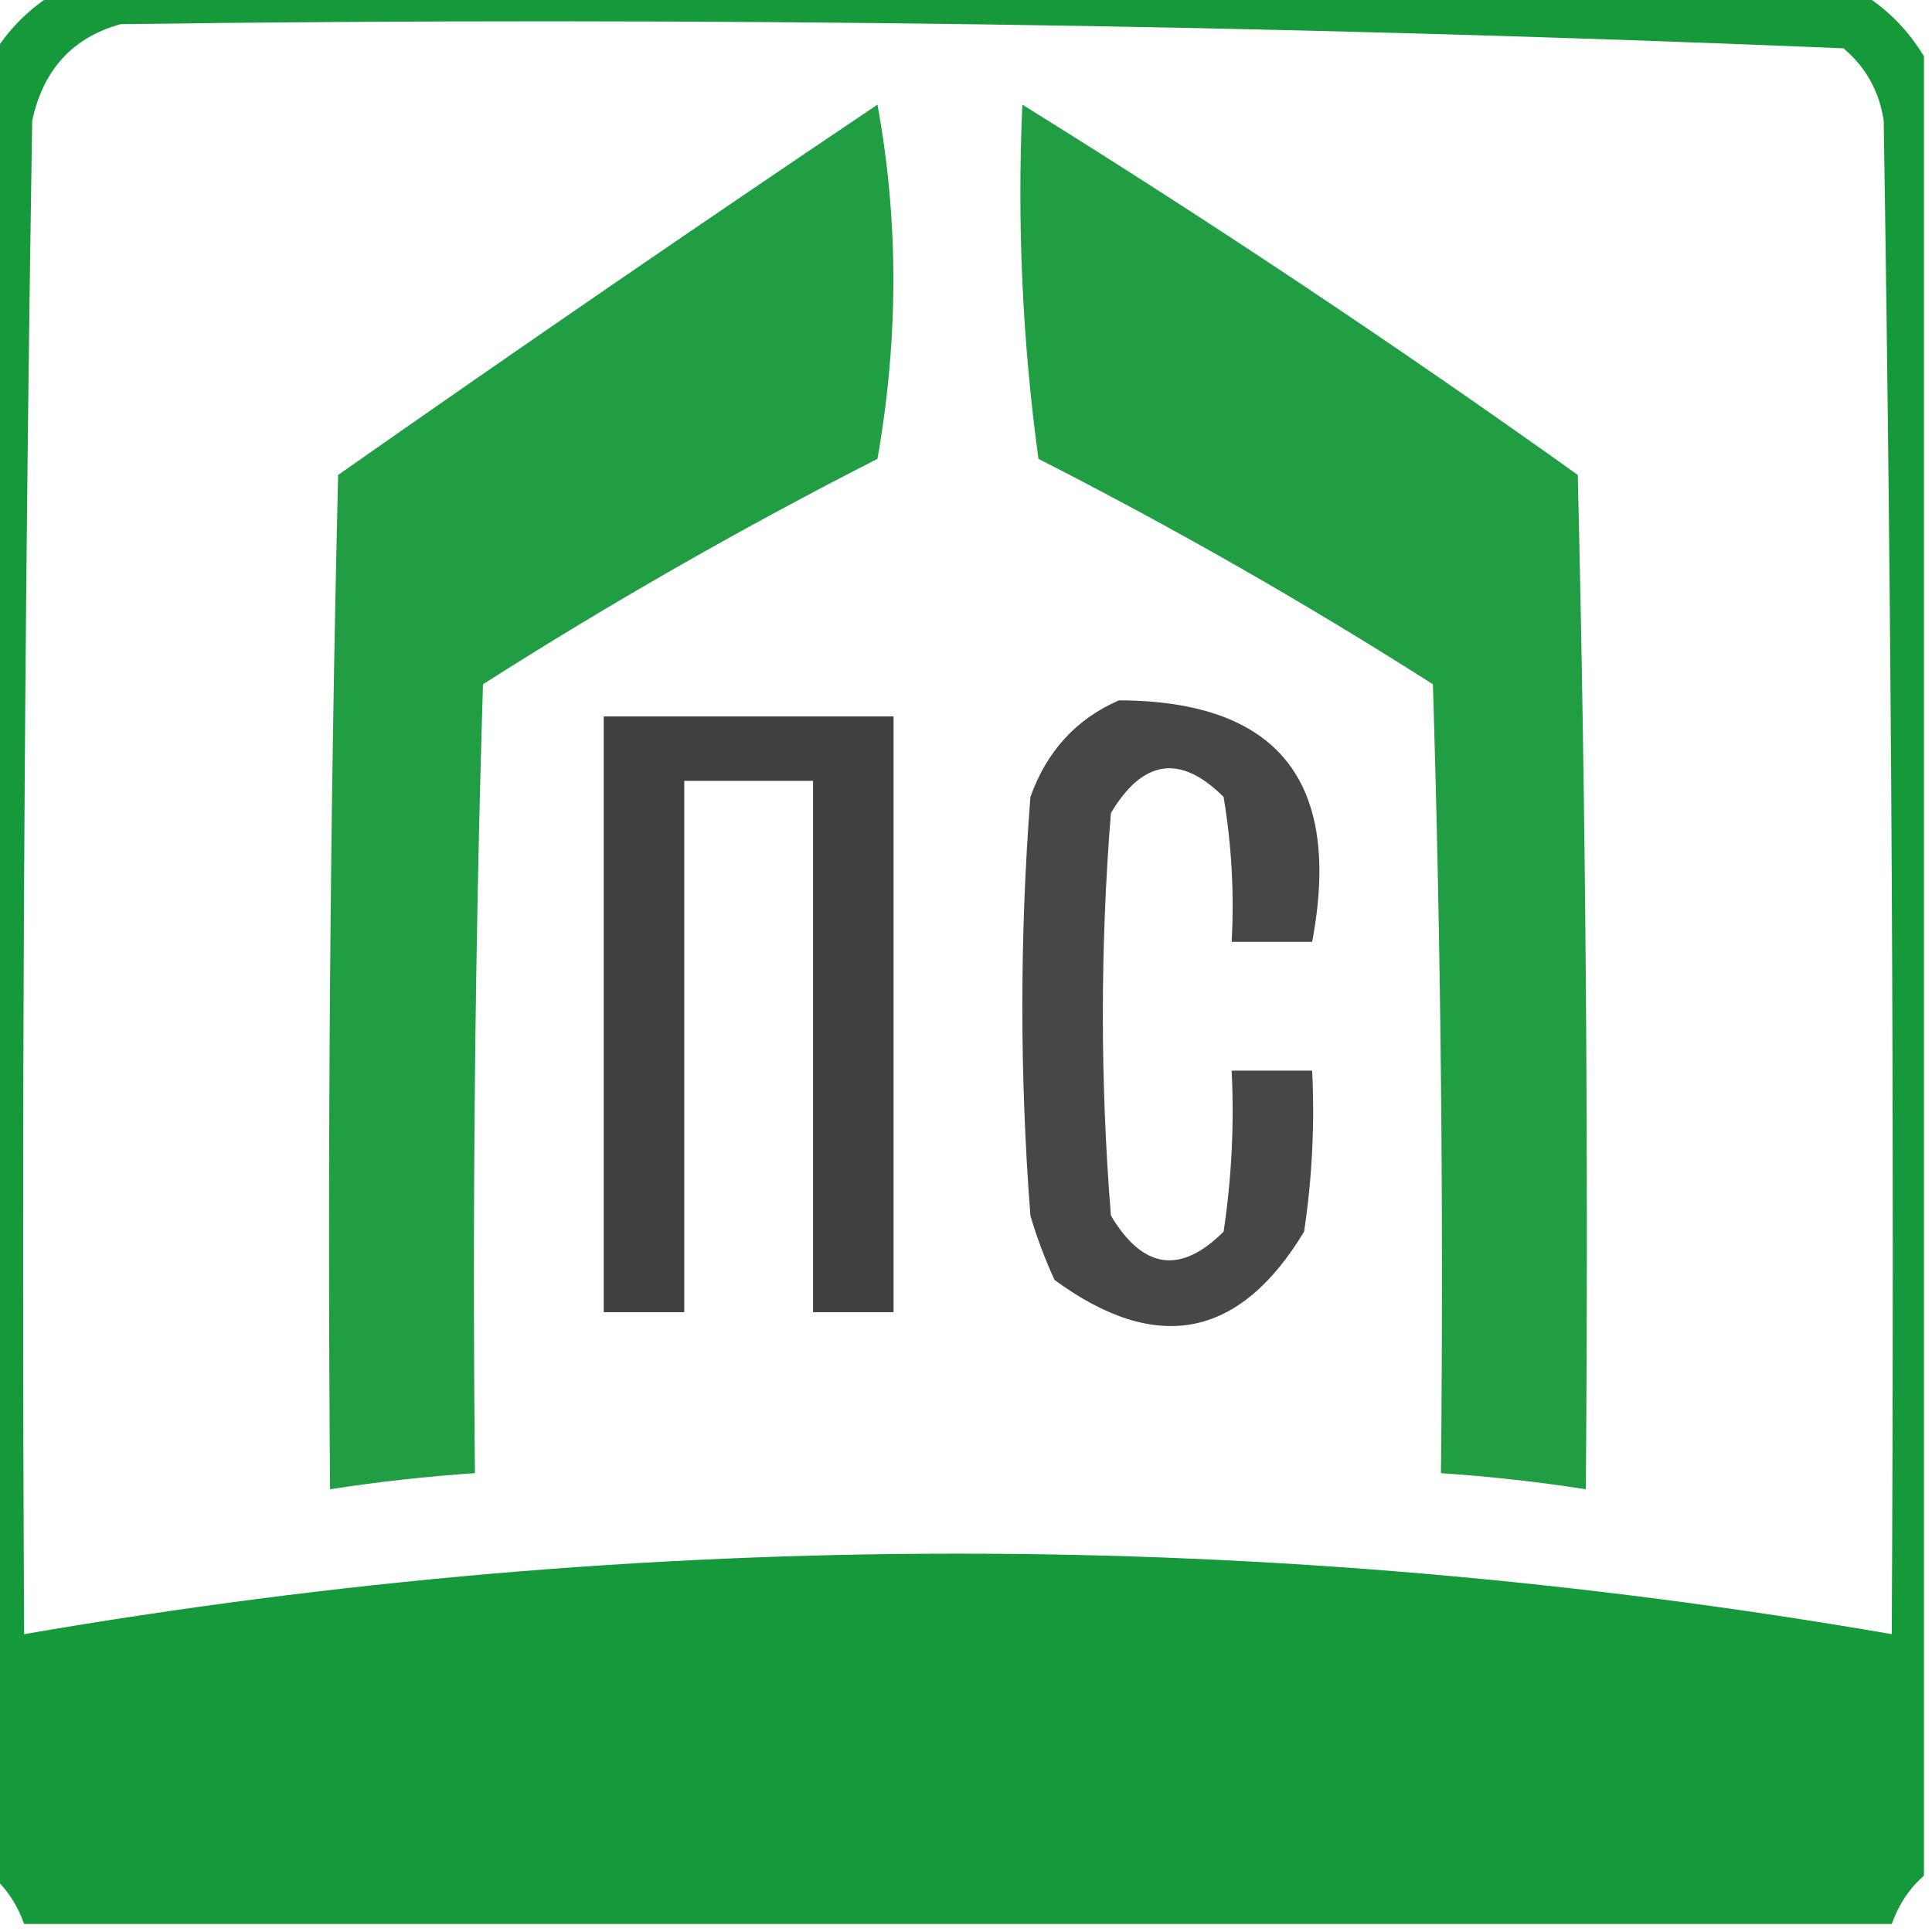
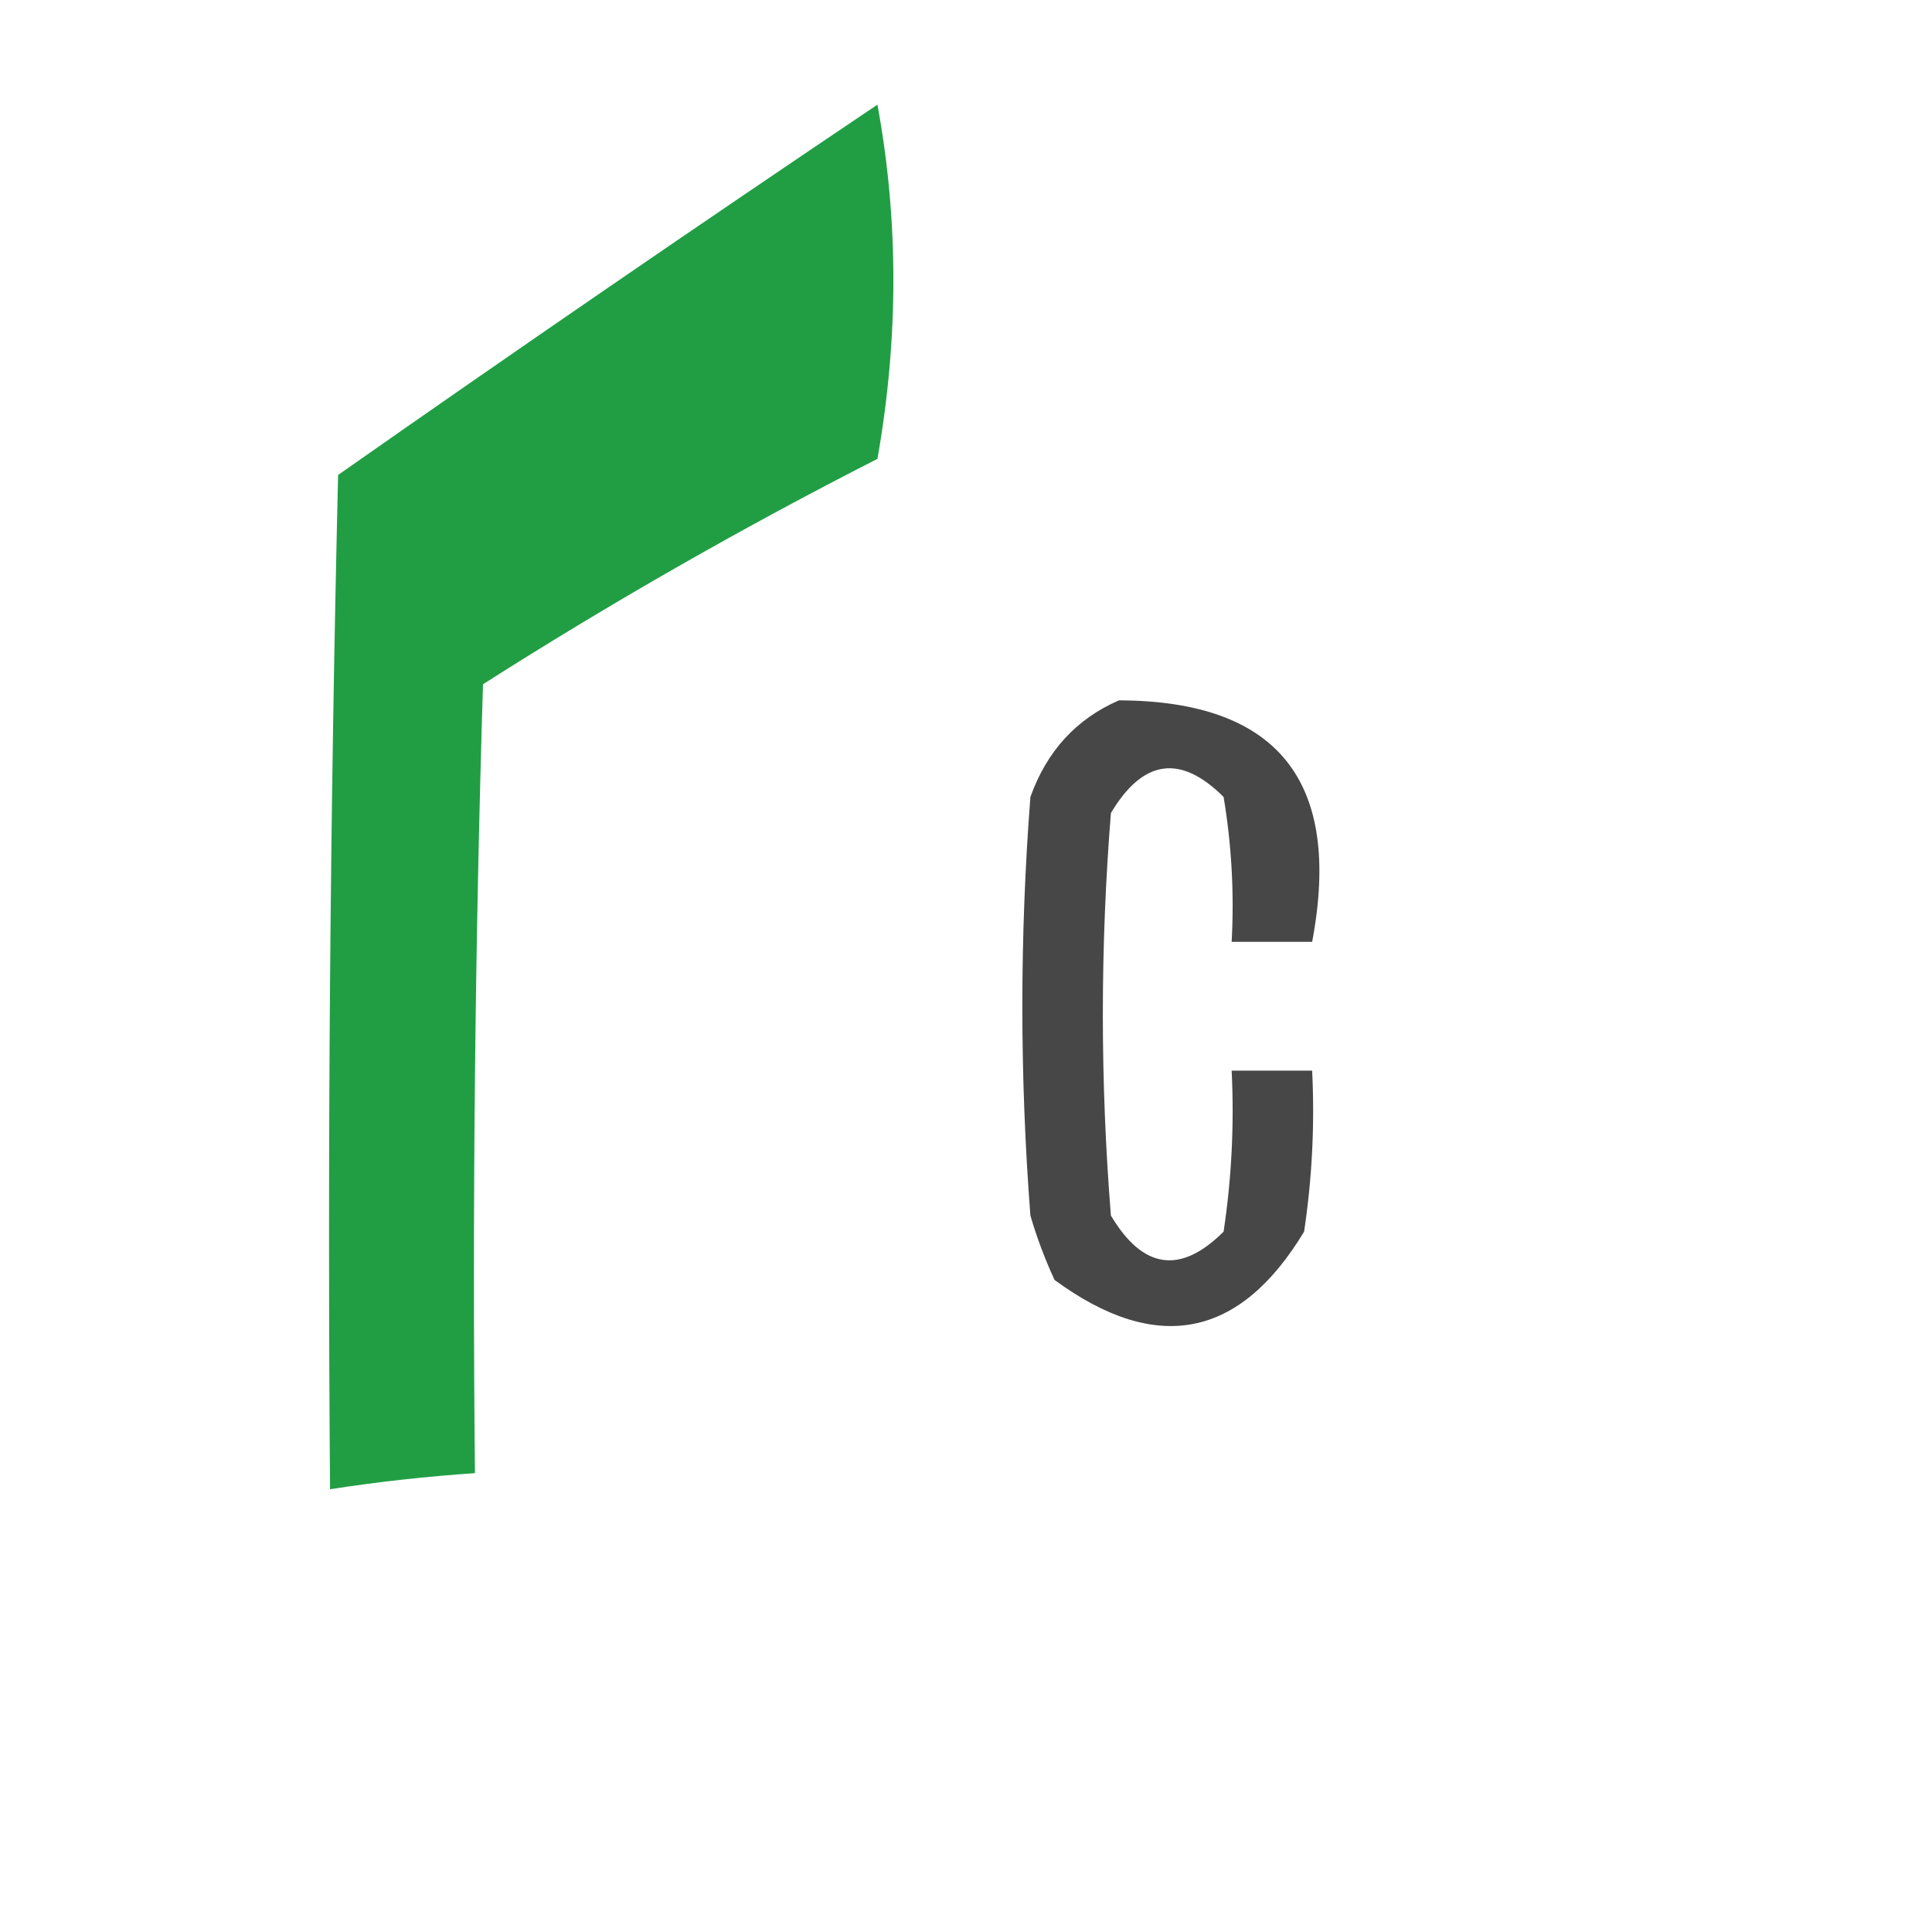
<svg xmlns="http://www.w3.org/2000/svg" version="1.1" width="120px" height="120px" style="shape-rendering:geometricPrecision; text-rendering:geometricPrecision; image-rendering:optimizeQuality; fill-rule:evenodd; clip-rule:evenodd">
  <g>
-     <path style="opacity:0.974" fill="#119736" d="M 3.5,-0.5 C 40.833,-0.5 78.167,-0.5 115.5,-0.5C 117.167,0.5 118.5,1.833 119.5,3.5C 119.5,41.167 119.5,78.833 119.5,116.5C 118.599,117.29 117.932,118.29 117.5,119.5C 78.833,119.5 40.167,119.5 1.5,119.5C 1.068,118.29 0.401,117.29 -0.5,116.5C -0.5,78.833 -0.5,41.167 -0.5,3.5C 0.5,1.833 1.833,0.5 3.5,-0.5 Z M 7.5,1.5 C 43.228,1.02 78.895,1.52 114.5,3C 115.893,4.171 116.727,5.671 117,7.5C 117.5,38.832 117.667,70.165 117.5,101.5C 78.833,94.833 40.167,94.833 1.5,101.5C 1.333,70.165 1.5,38.832 2,7.5C 2.683,4.321 4.516,2.321 7.5,1.5 Z" />
-   </g>
+     </g>
  <g>
    <path style="opacity:0.928" fill="#119736" d="M 54.5,6.5 C 55.819,13.677 55.819,21.01 54.5,28.5C 46.089,32.787 37.922,37.454 30,42.5C 29.5,58.83 29.333,75.163 29.5,91.5C 26.482,91.704 23.482,92.037 20.5,92.5C 20.333,71.497 20.5,50.497 21,29.5C 32.146,21.687 43.312,14.021 54.5,6.5 Z" />
  </g>
  <g>
-     <path style="opacity:0.928" fill="#119736" d="M 63.5,6.5 C 75.229,13.784 86.729,21.451 98,29.5C 98.5,50.497 98.667,71.497 98.5,92.5C 95.518,92.037 92.518,91.704 89.5,91.5C 89.667,75.163 89.5,58.83 89,42.5C 81.078,37.454 72.911,32.787 64.5,28.5C 63.503,21.197 63.169,13.864 63.5,6.5 Z" />
-   </g>
+     </g>
  <g>
    <path style="opacity:0.808" fill="#1b1c1b" d="M 69.5,43.5 C 79.378,43.531 83.378,48.531 81.5,58.5C 79.833,58.5 78.167,58.5 76.5,58.5C 76.665,55.482 76.498,52.482 76,49.5C 73.321,46.828 70.988,47.162 69,50.5C 68.333,58.833 68.333,67.167 69,75.5C 70.988,78.838 73.321,79.171 76,76.5C 76.498,73.183 76.665,69.85 76.5,66.5C 78.167,66.5 79.833,66.5 81.5,66.5C 81.665,69.85 81.498,73.183 81,76.5C 76.996,83.141 71.829,84.141 65.5,79.5C 64.902,78.205 64.402,76.872 64,75.5C 63.333,66.833 63.333,58.167 64,49.5C 65.021,46.65 66.854,44.65 69.5,43.5 Z" />
  </g>
  <g>
-     <path style="opacity:0.836" fill="#1b1c1b" d="M 37.5,44.5 C 43.5,44.5 49.5,44.5 55.5,44.5C 55.5,56.833 55.5,69.167 55.5,81.5C 53.833,81.5 52.167,81.5 50.5,81.5C 50.5,70.5 50.5,59.5 50.5,48.5C 47.833,48.5 45.167,48.5 42.5,48.5C 42.5,59.5 42.5,70.5 42.5,81.5C 40.833,81.5 39.167,81.5 37.5,81.5C 37.5,69.167 37.5,56.833 37.5,44.5 Z" />
-   </g>
+     </g>
</svg>